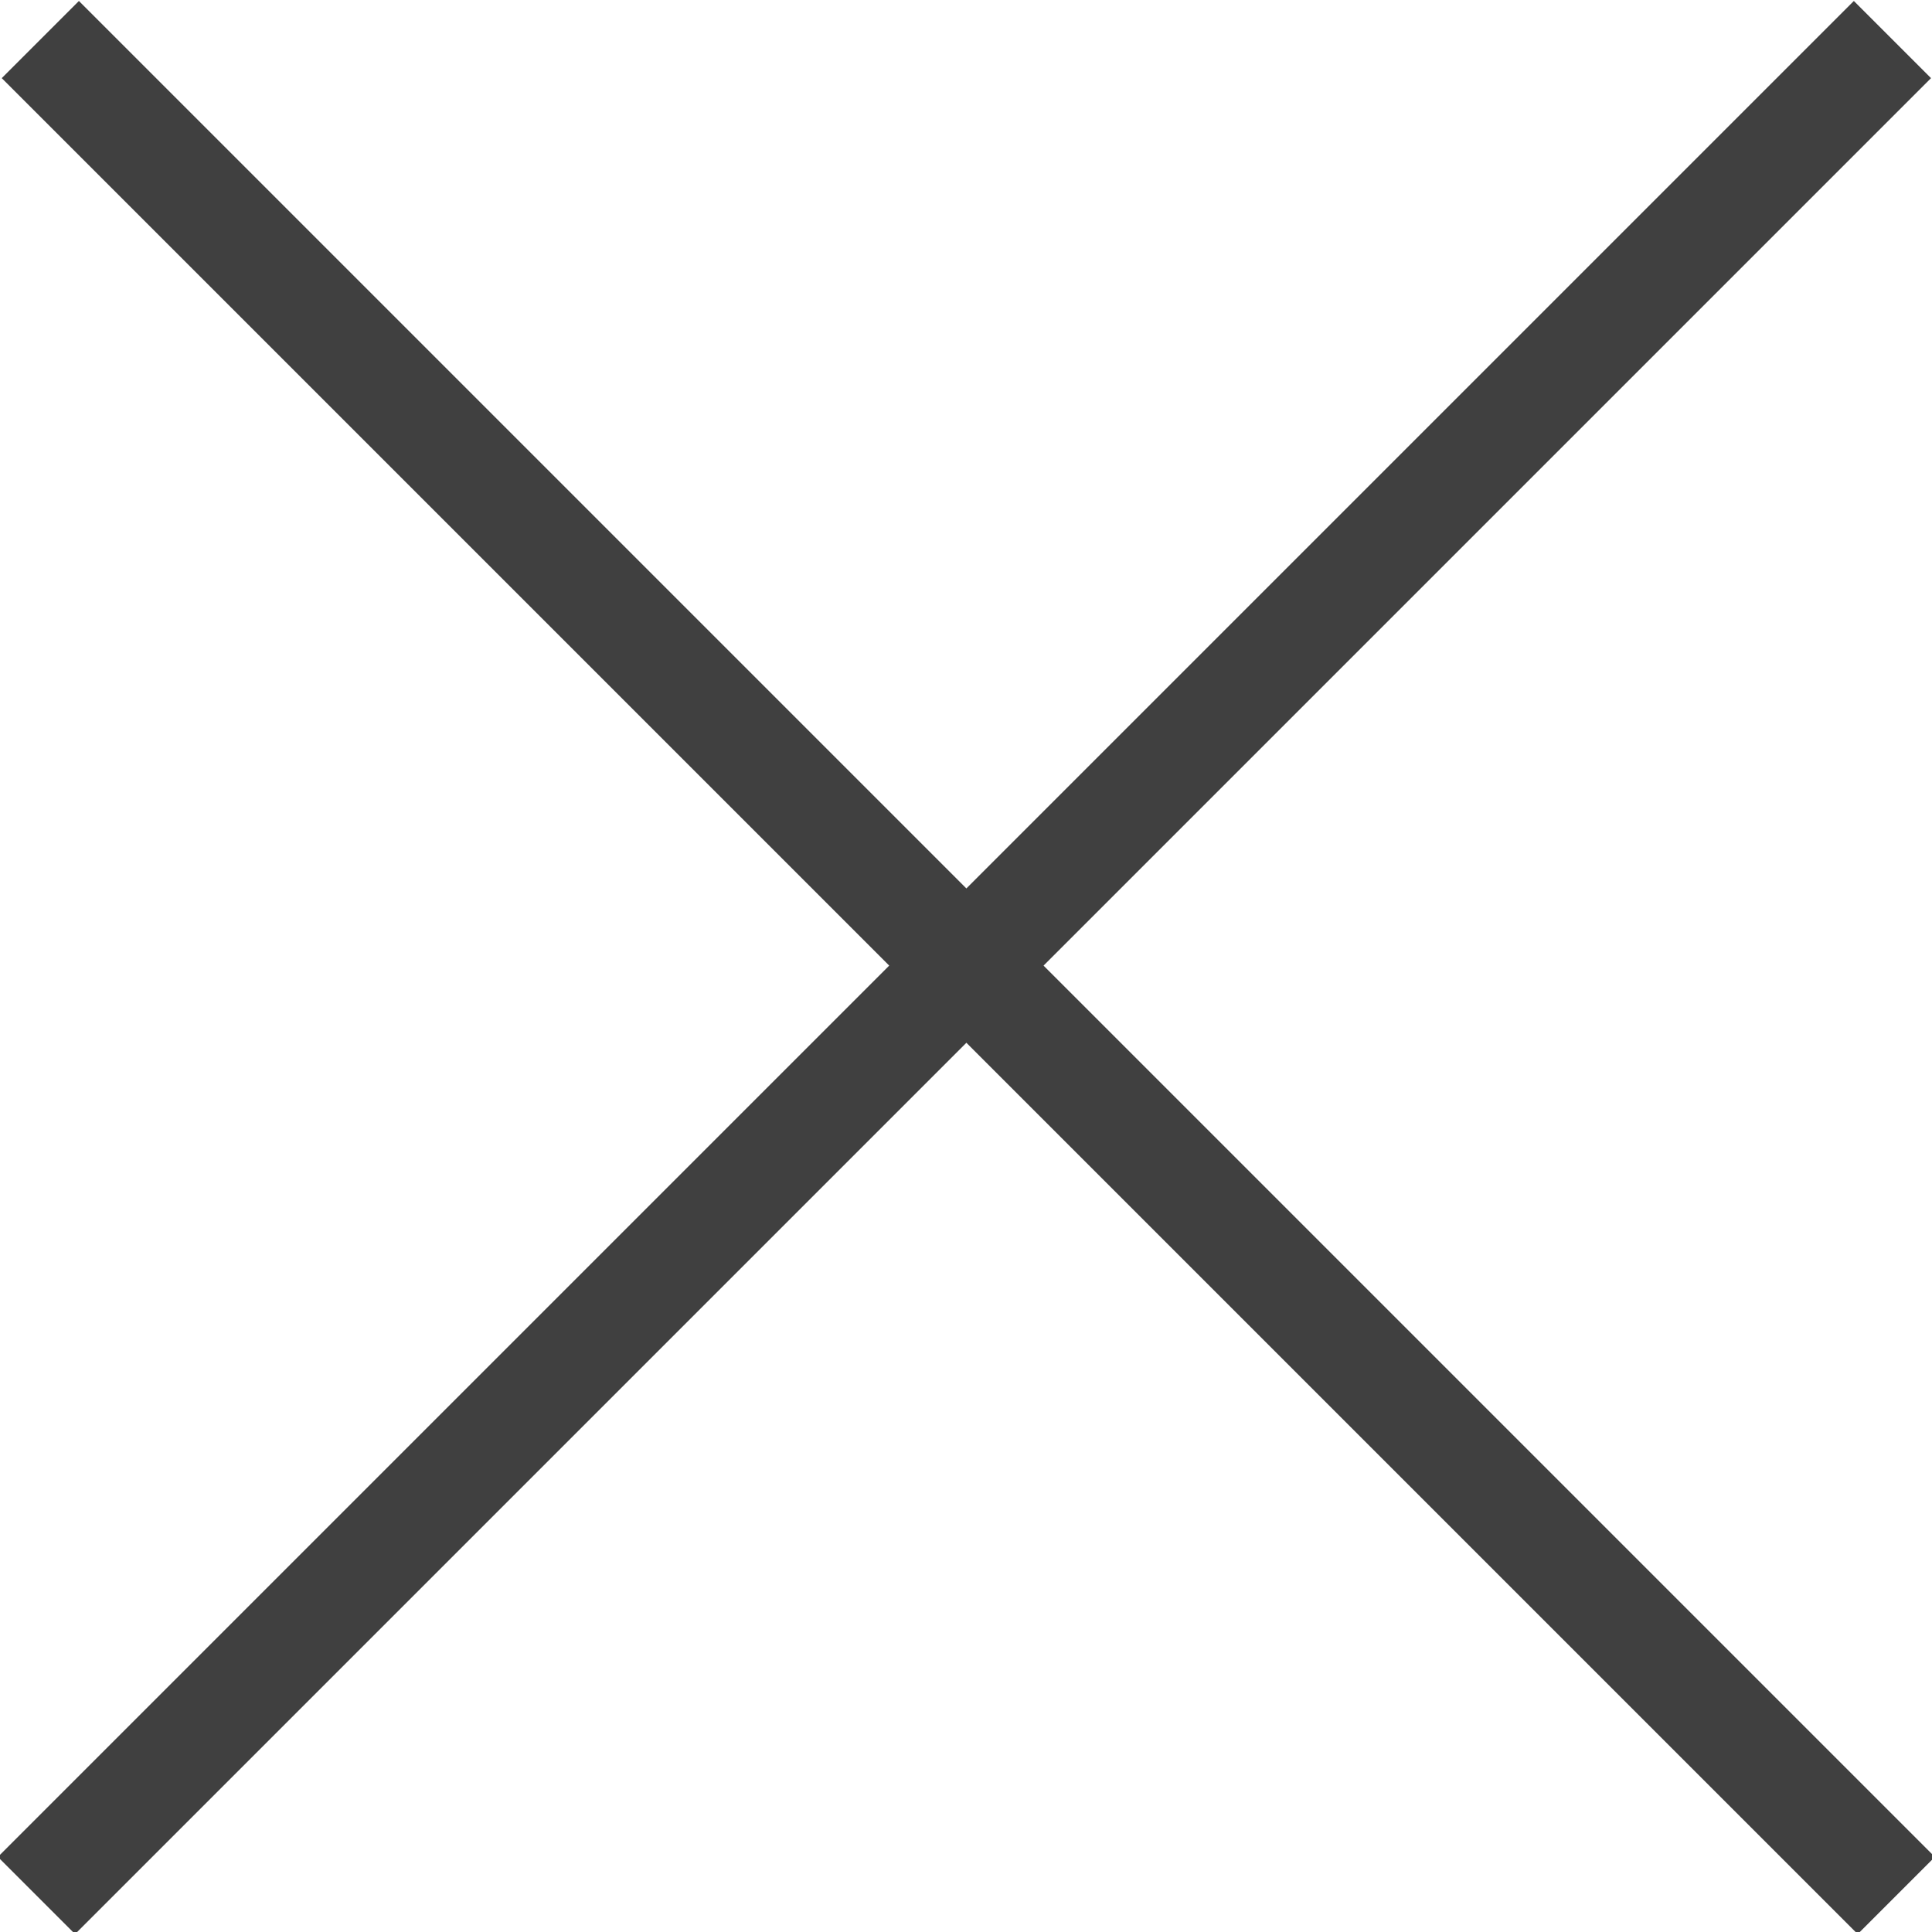
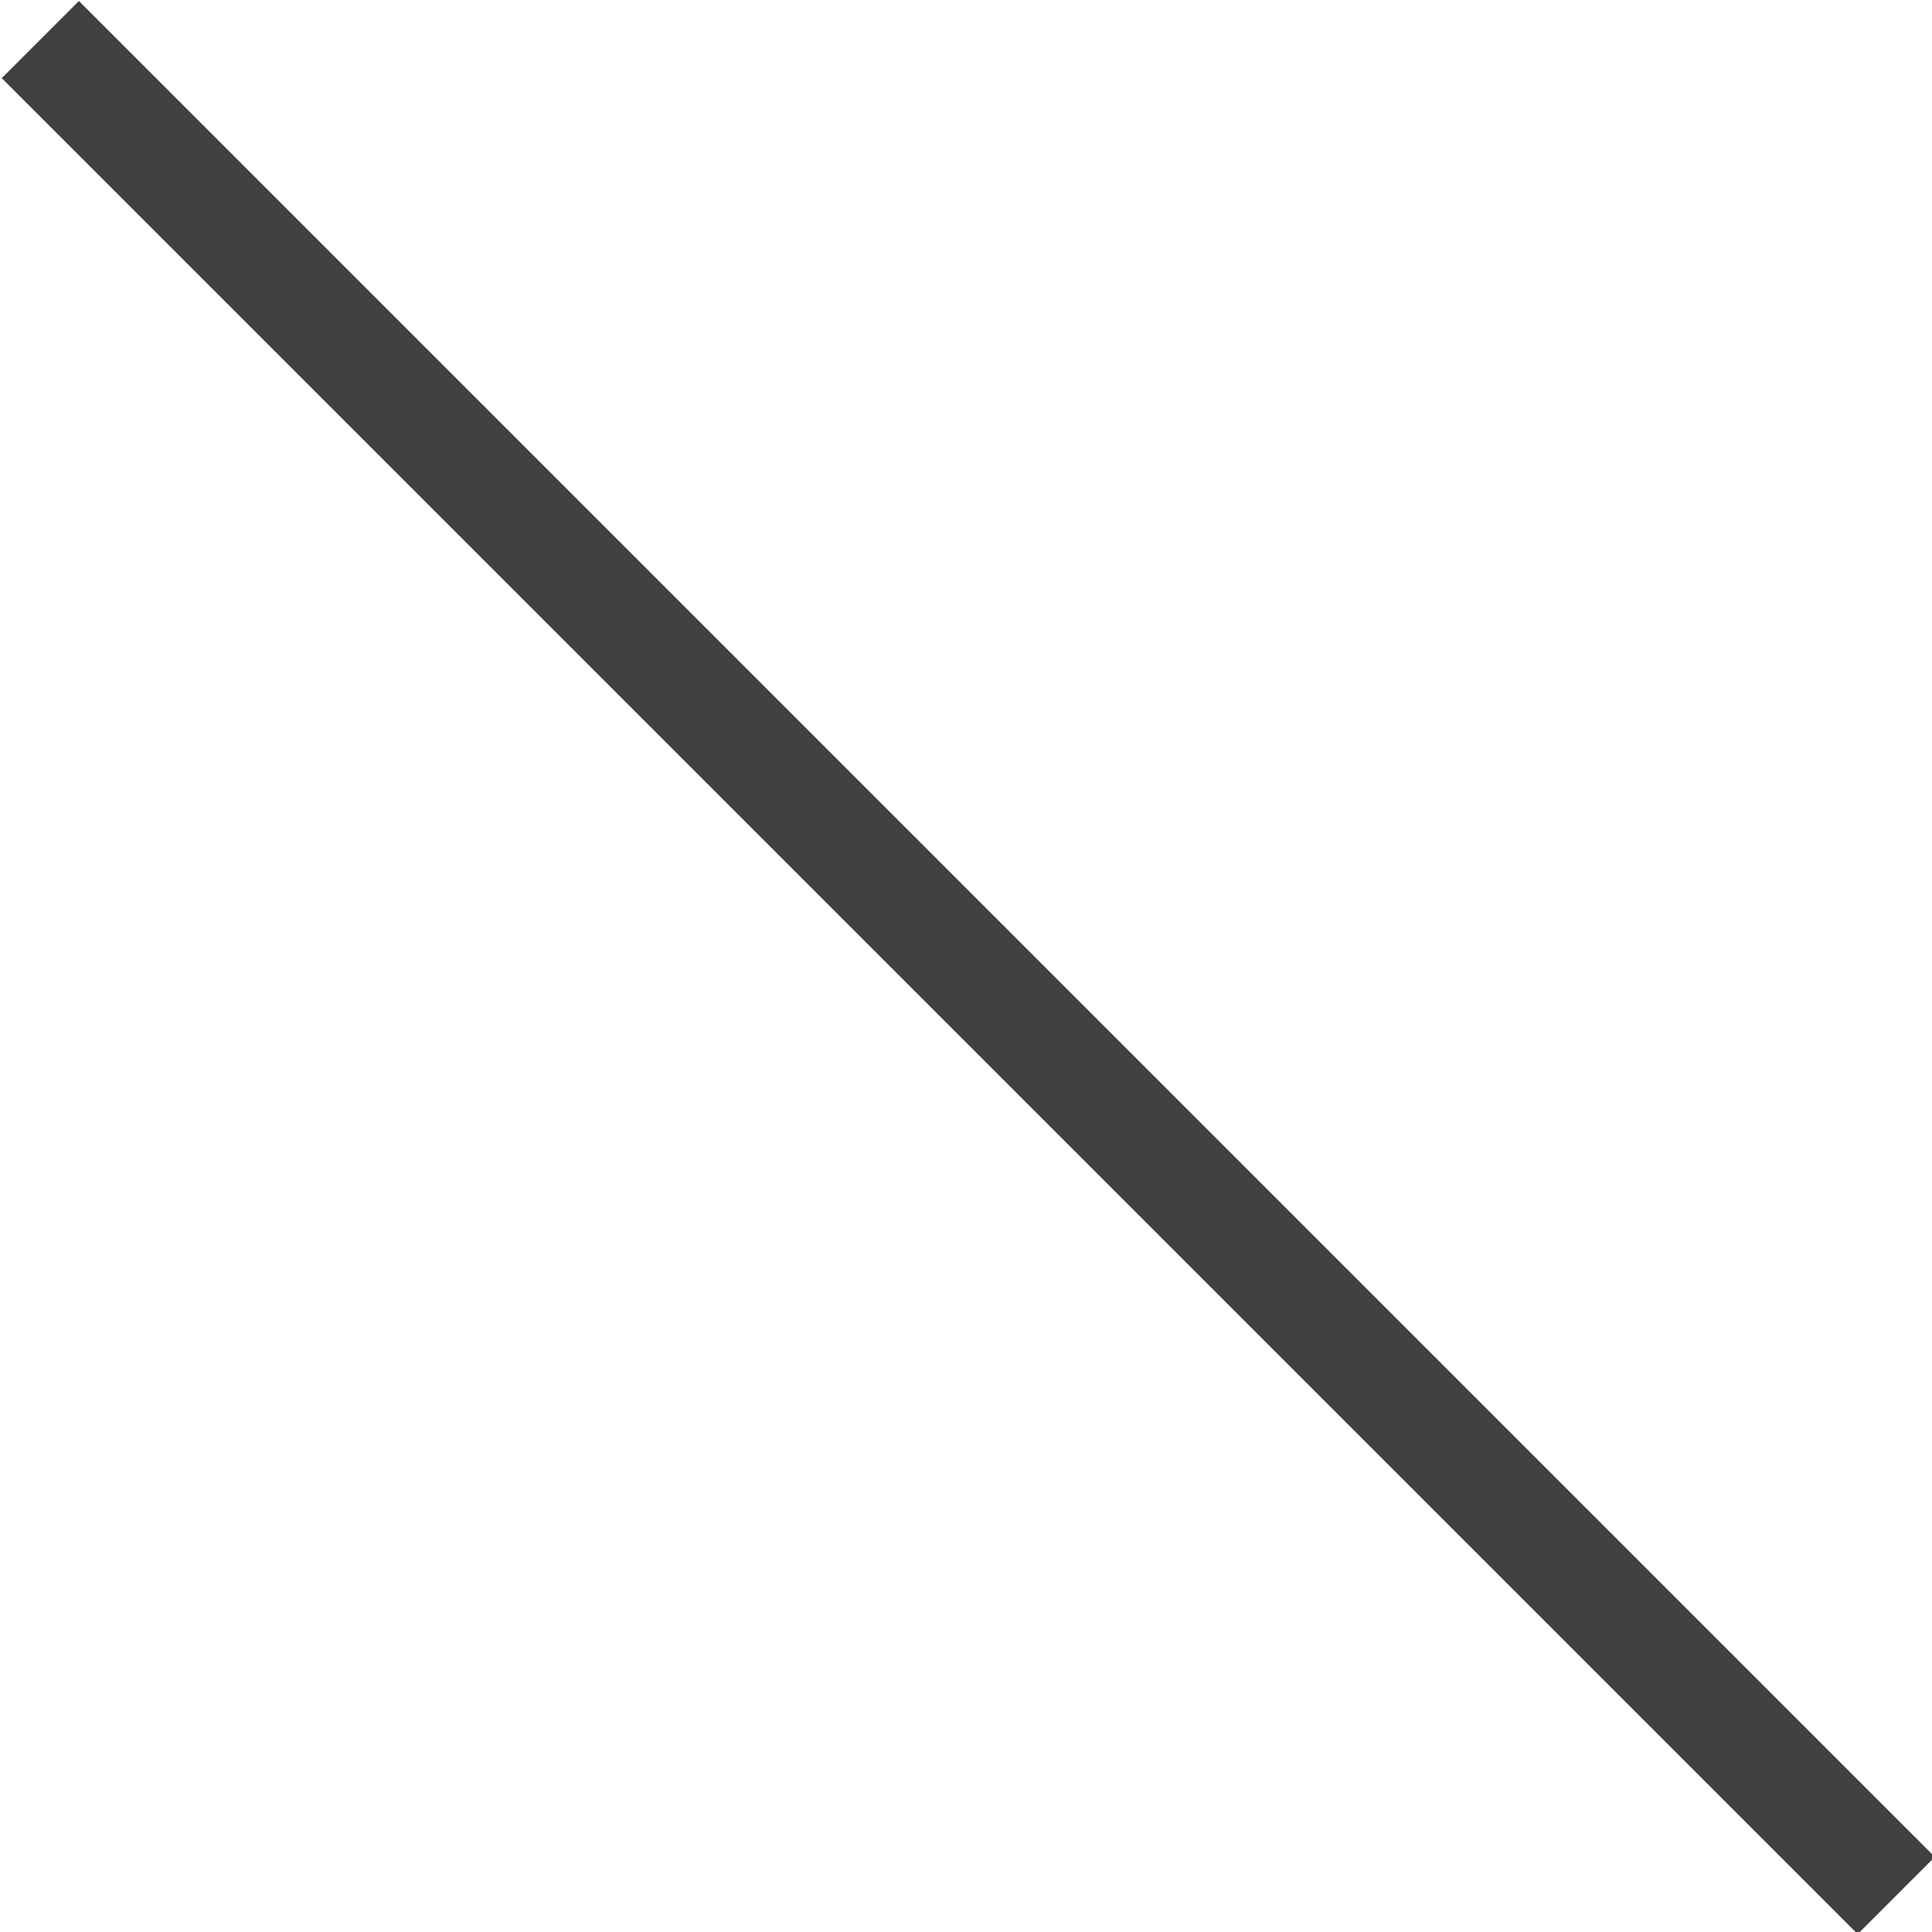
<svg xmlns="http://www.w3.org/2000/svg" version="1.1" id="レイヤー_1" x="0px" y="0px" viewBox="0 0 35.4 35.4" style="enable-background:new 0 0 35.4 35.4;" xml:space="preserve">
  <g style="opacity:0.75;">
-     <rect x="16.7" y="-6.3" transform="matrix(0.707 0.707 -0.707 0.707 17.707 -7.335)" width="2" height="48.1" />
    <rect x="-6.3" y="16.7" transform="matrix(0.707 0.707 -0.707 0.707 17.707 -7.335)" width="48.1" height="2" />
  </g>
</svg>